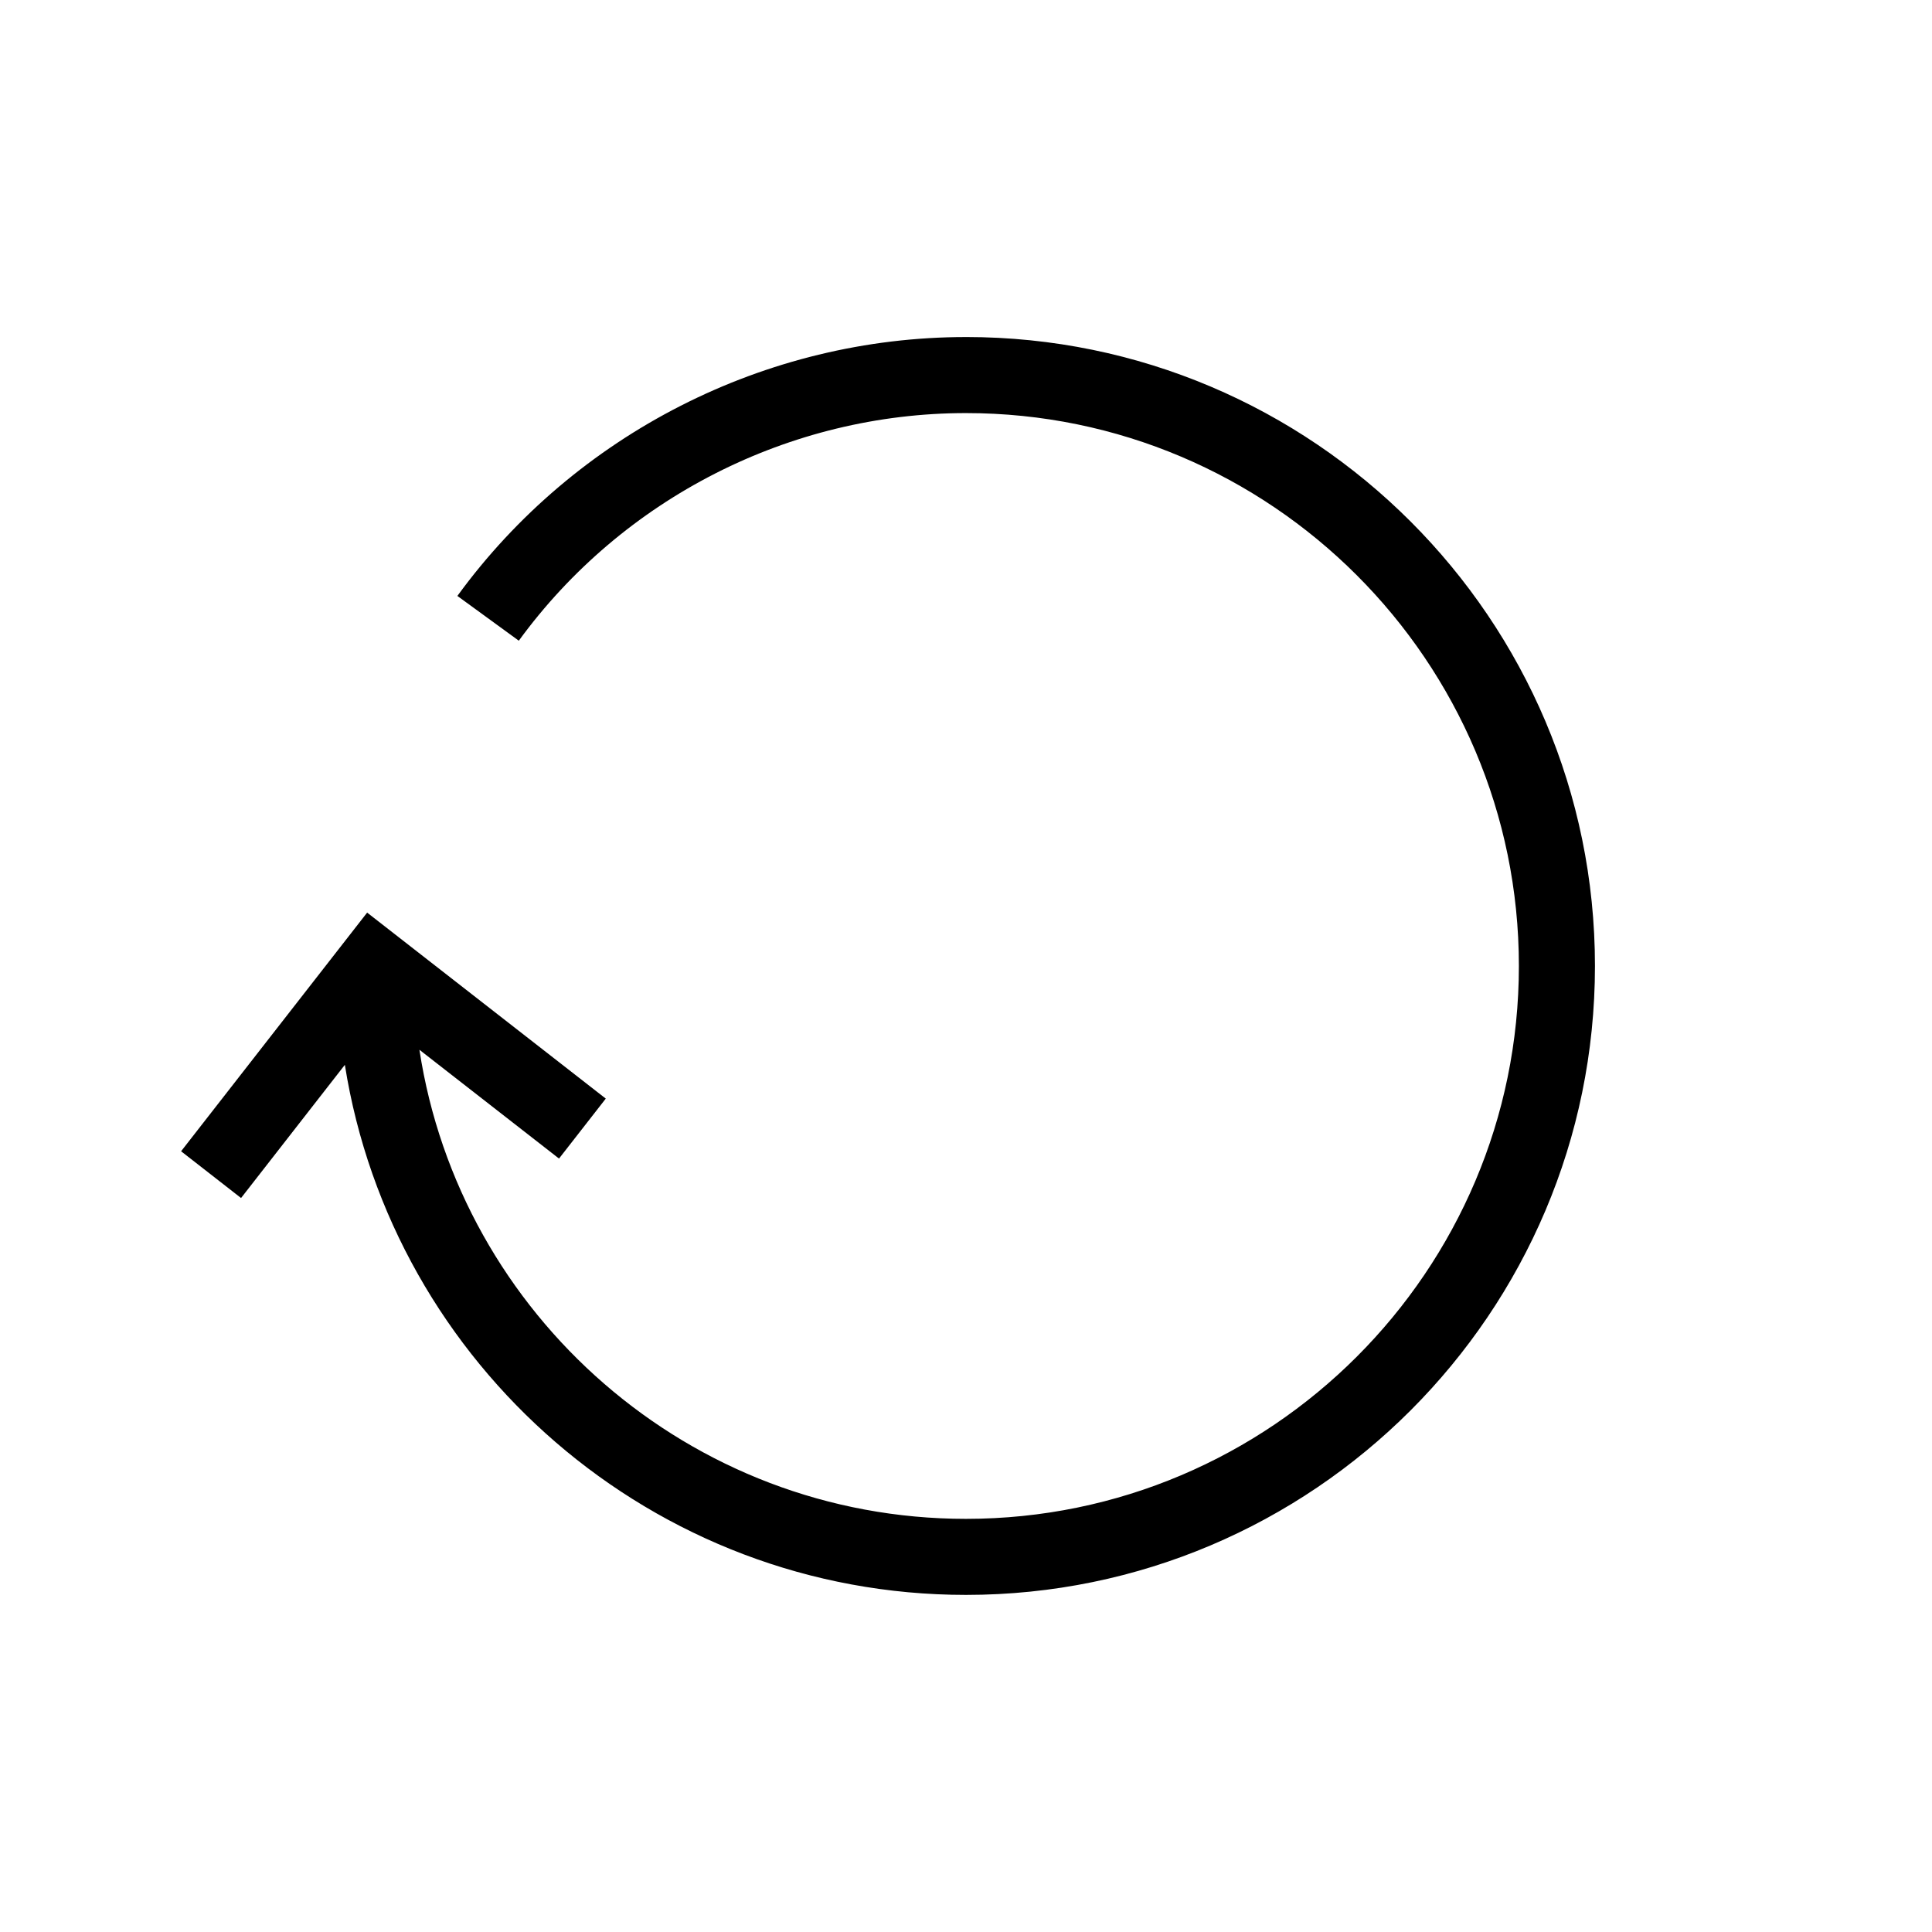
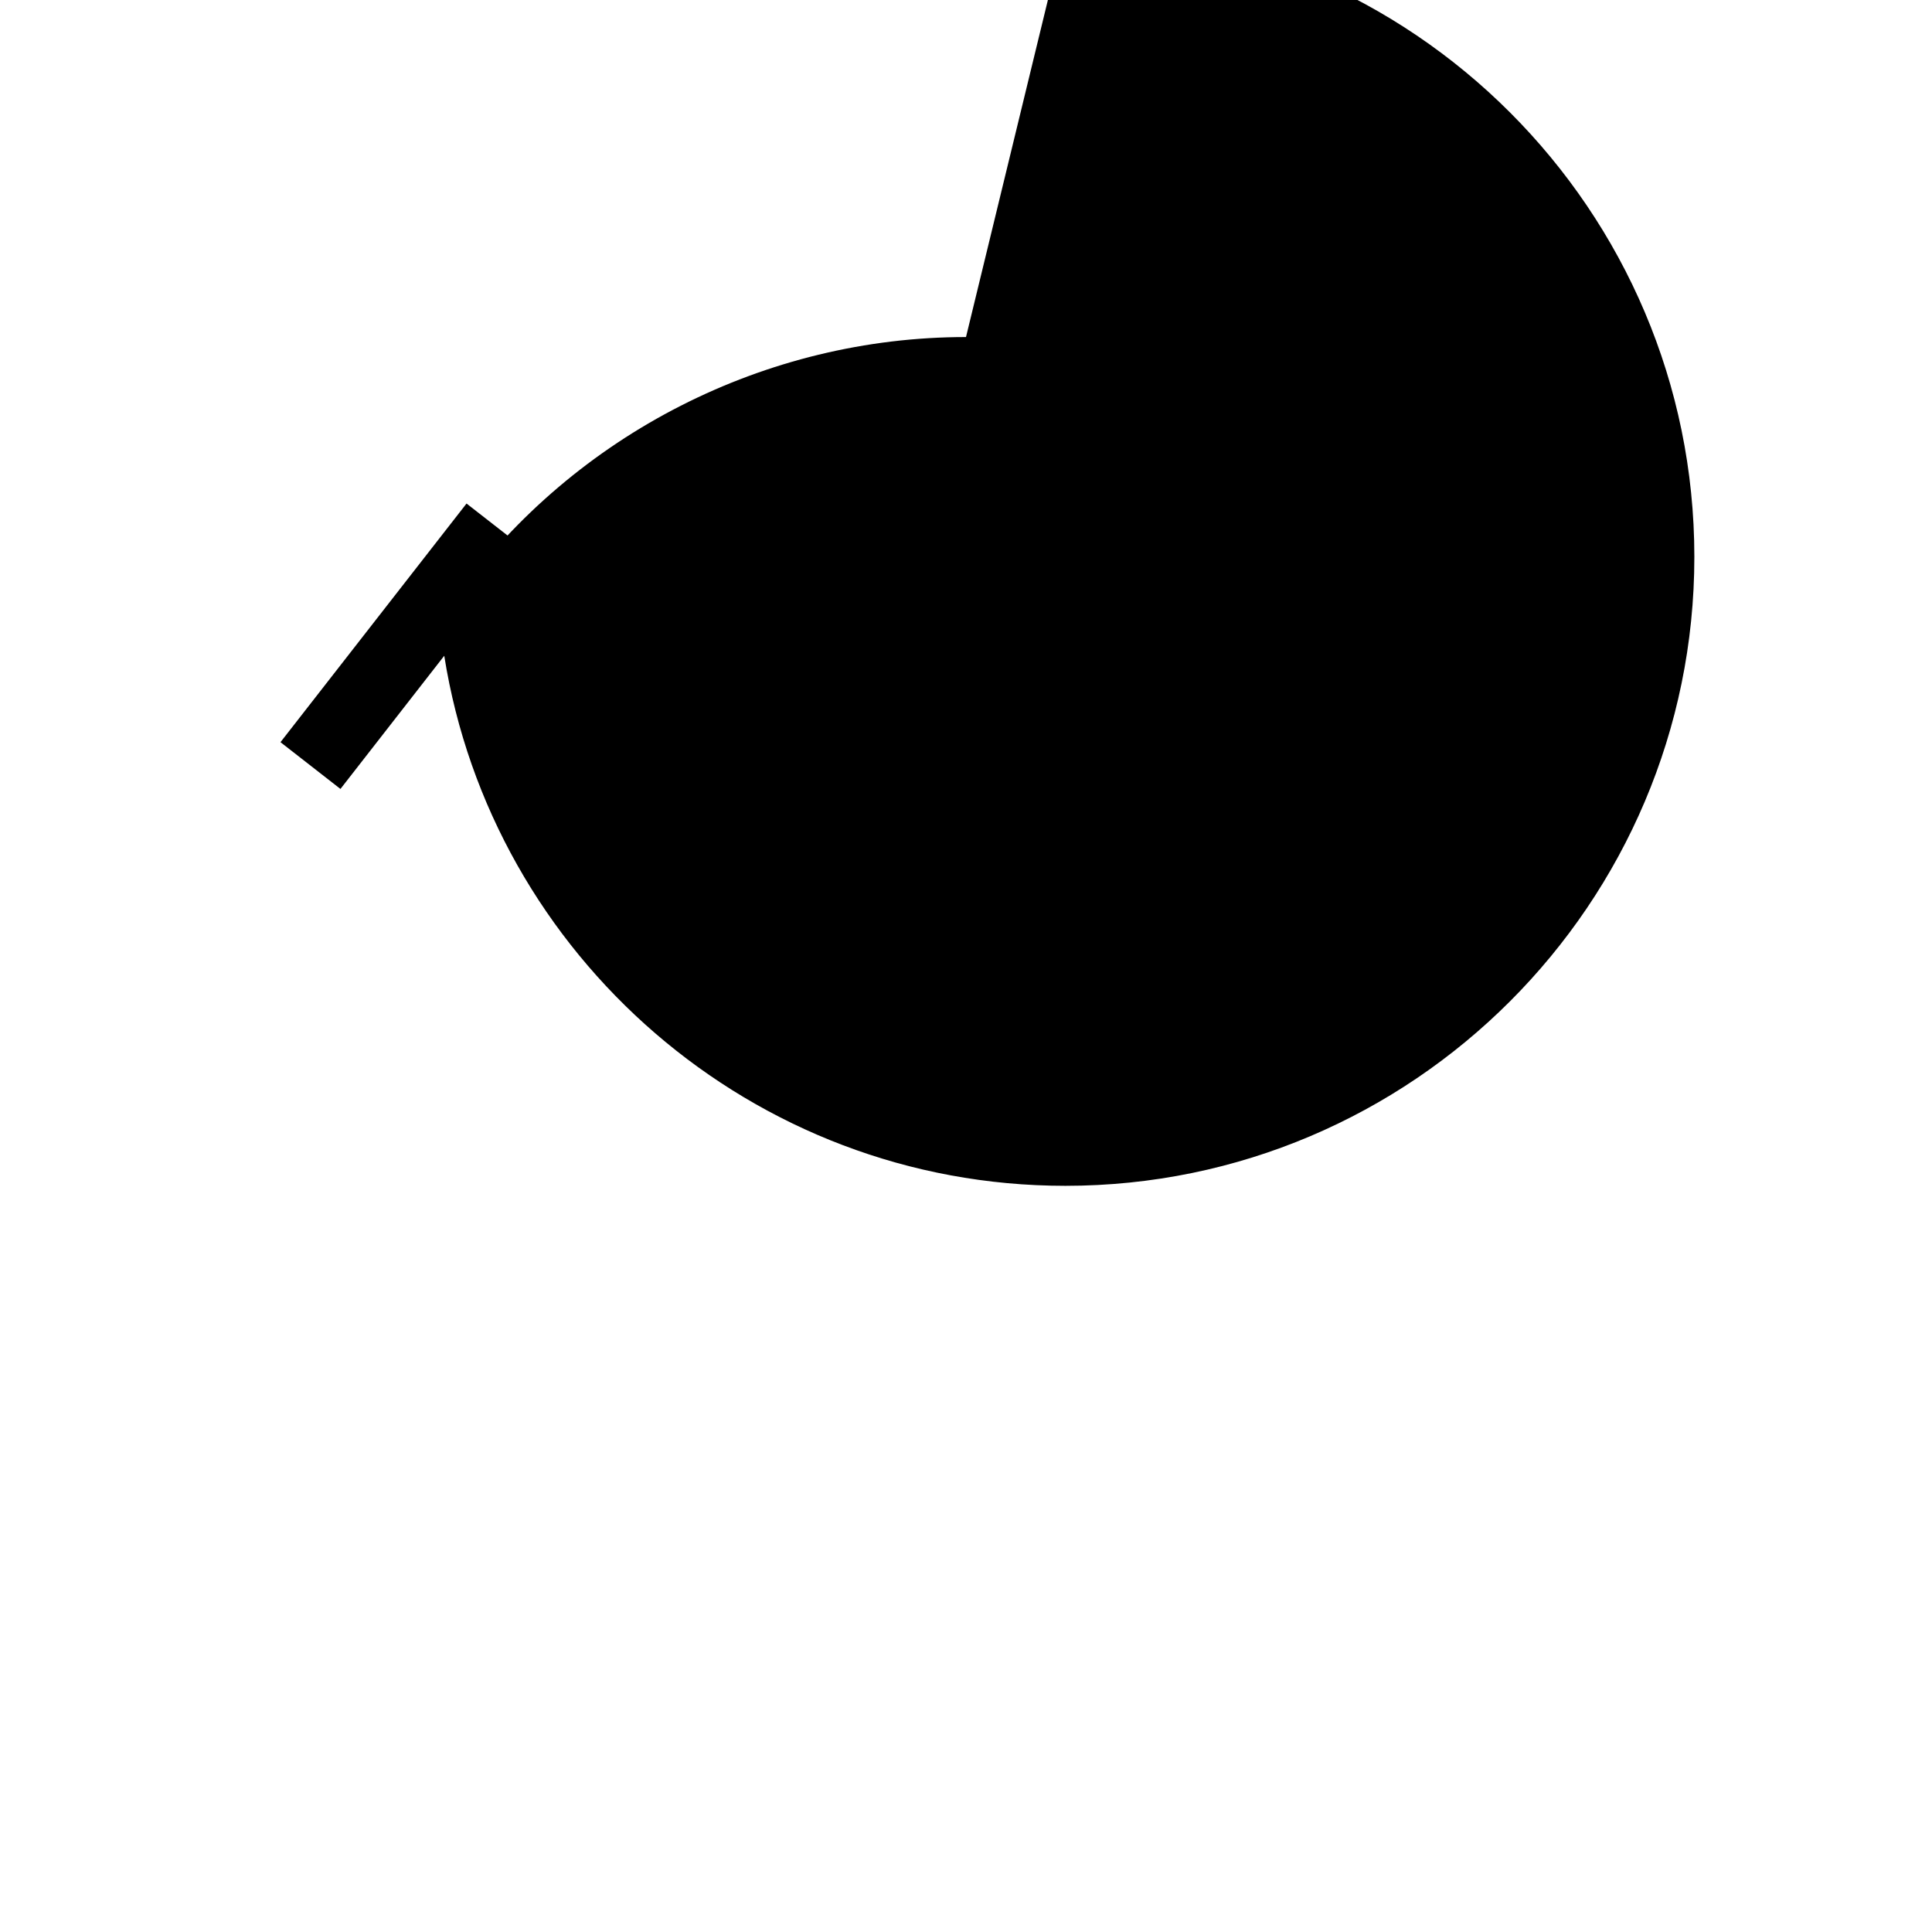
<svg xmlns="http://www.w3.org/2000/svg" fill="#000000" width="800px" height="800px" version="1.1" viewBox="144 144 512 512">
-   <path d="m400 233.32c-53.086 0-103.48 25.648-134.79 68.609l16.281 11.863c27.531-37.766 71.828-60.32 118.5-60.32 80.797 0 146.53 65.73 146.53 146.52 0 80.789-65.734 146.52-146.53 146.52-73.25 0-134.11-54.023-144.84-124.31l36.996 28.832 12.391-15.891-63.242-49.293-49.305 63.246 15.891 12.391 27.508-35.293c12.609 79.496 81.613 140.47 164.61 140.47 91.906 0 166.68-74.77 166.68-166.68 0-91.902-74.777-166.67-166.68-166.67z" />
+   <path d="m400 233.32c-53.086 0-103.48 25.648-134.79 68.609l16.281 11.863l36.996 28.832 12.391-15.891-63.242-49.293-49.305 63.246 15.891 12.391 27.508-35.293c12.609 79.496 81.613 140.47 164.61 140.47 91.906 0 166.68-74.77 166.68-166.68 0-91.902-74.777-166.67-166.68-166.67z" />
</svg>